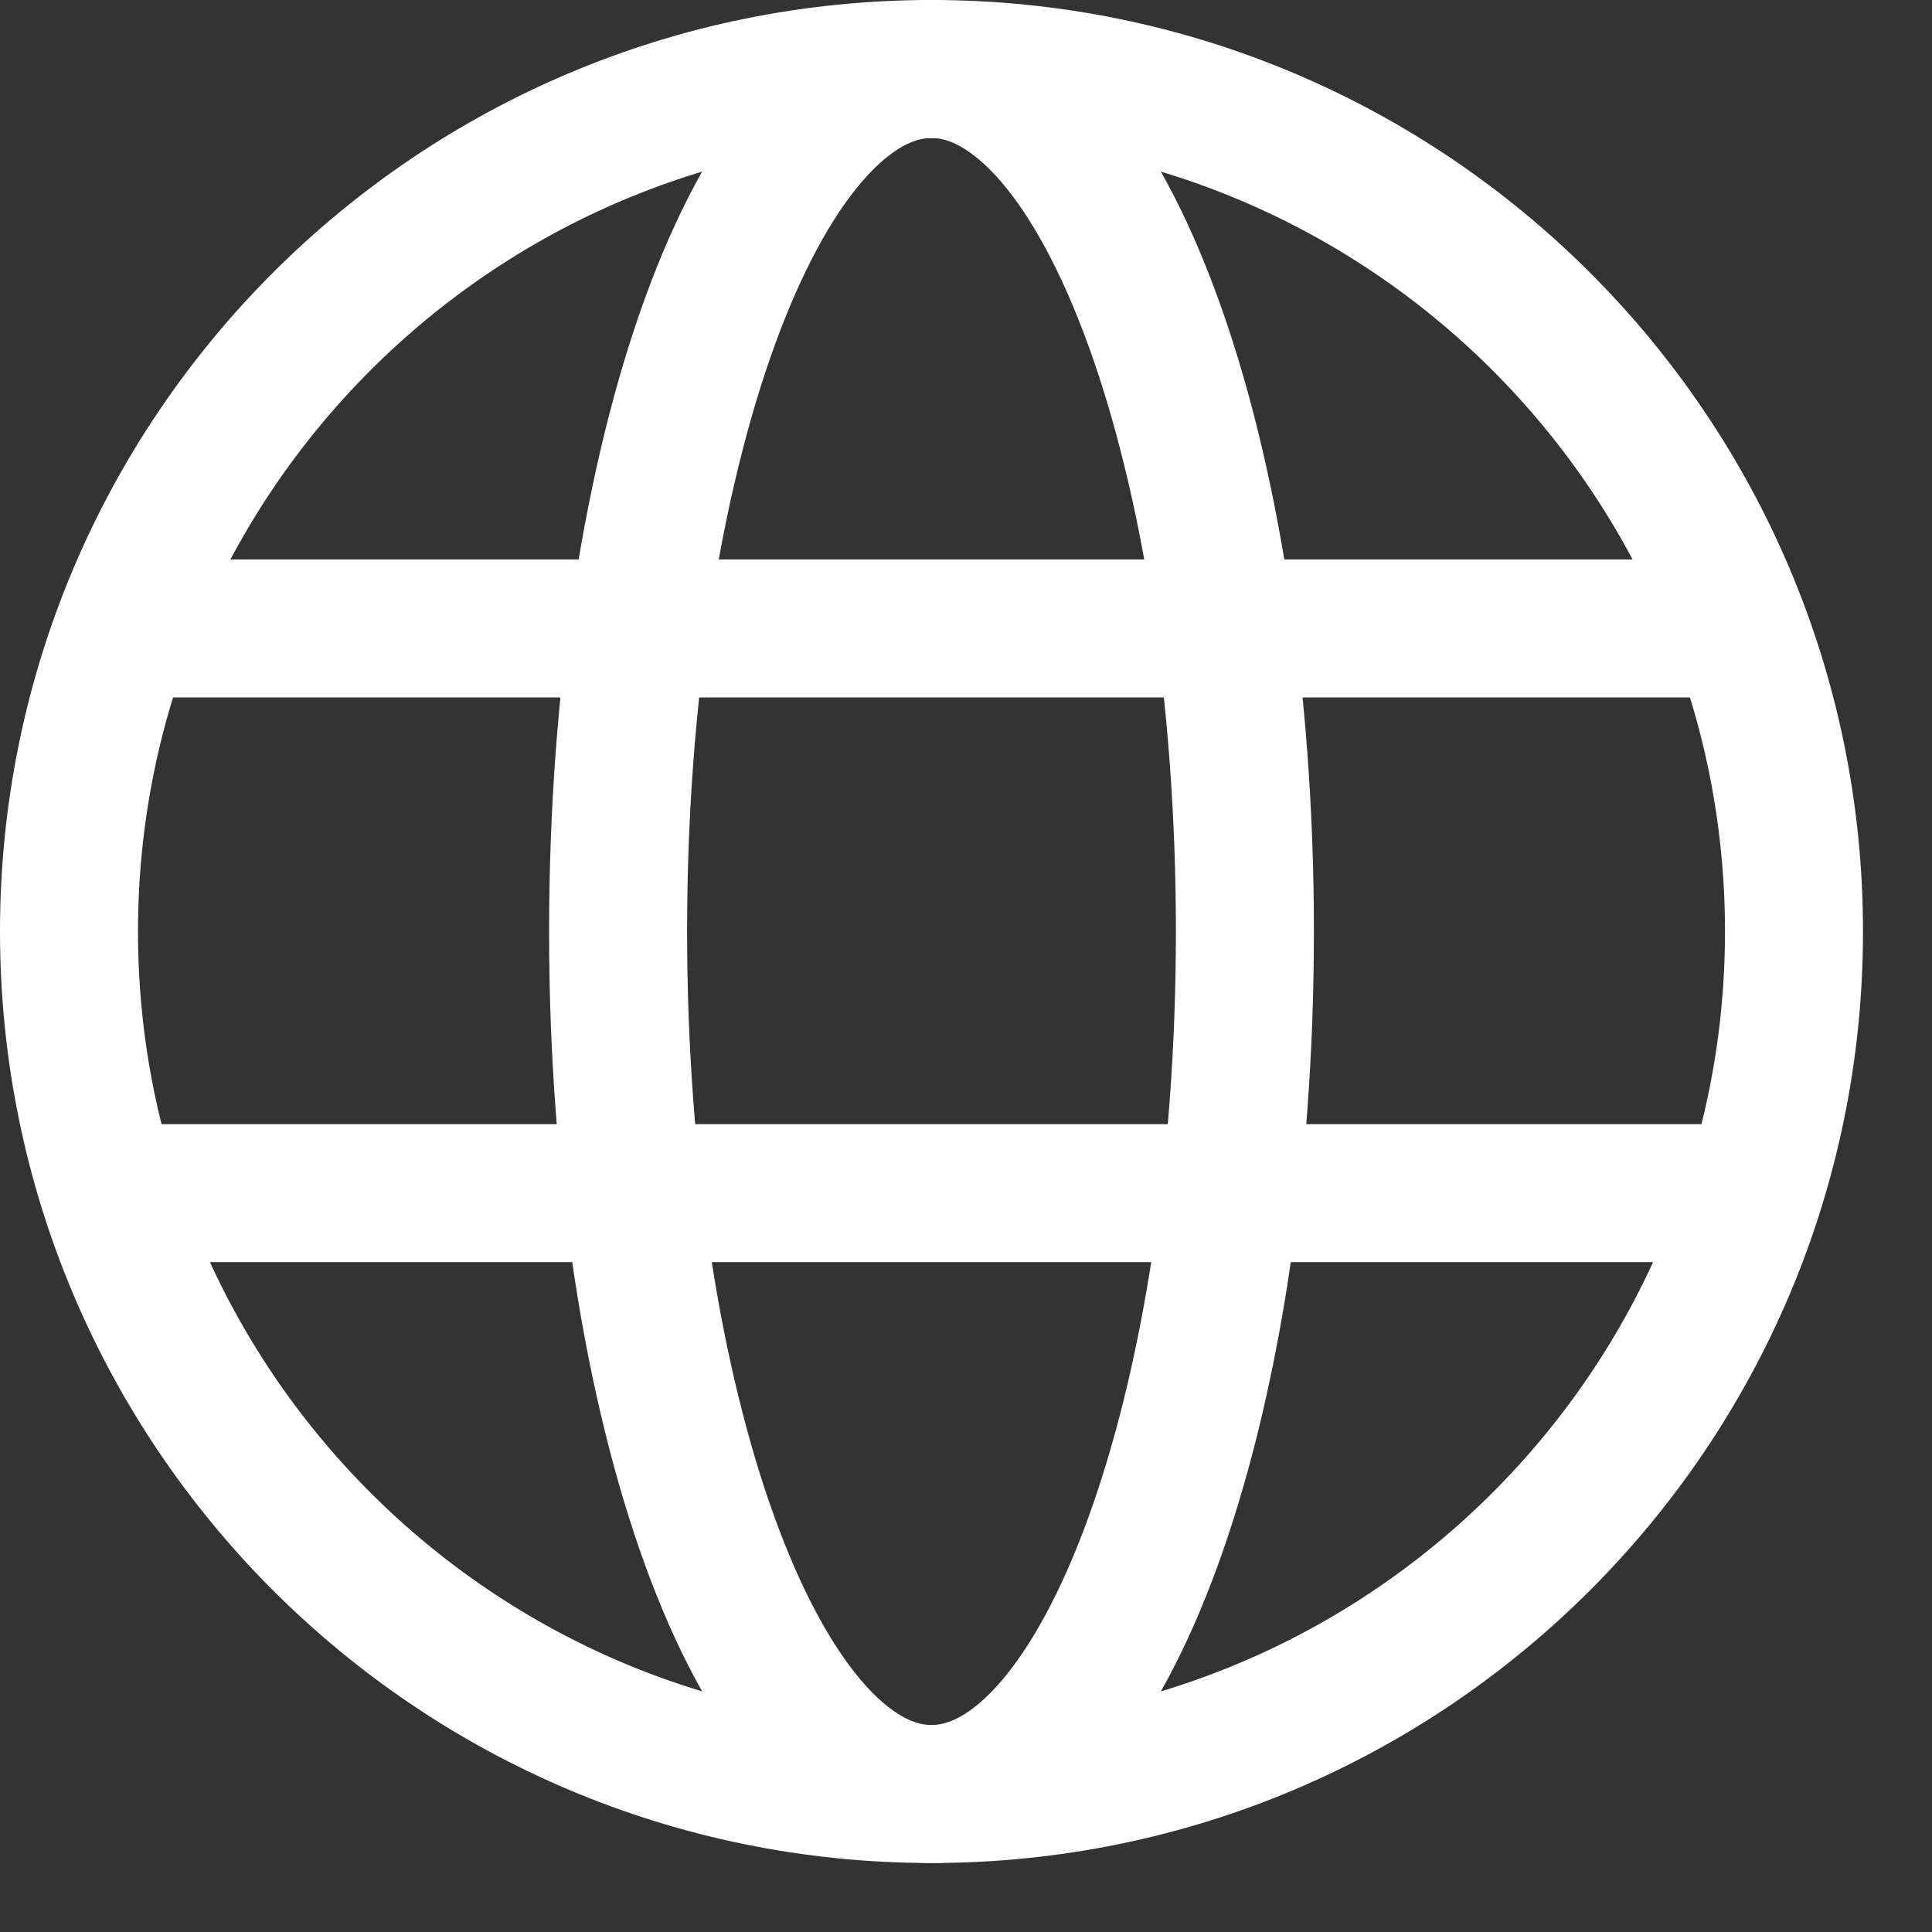
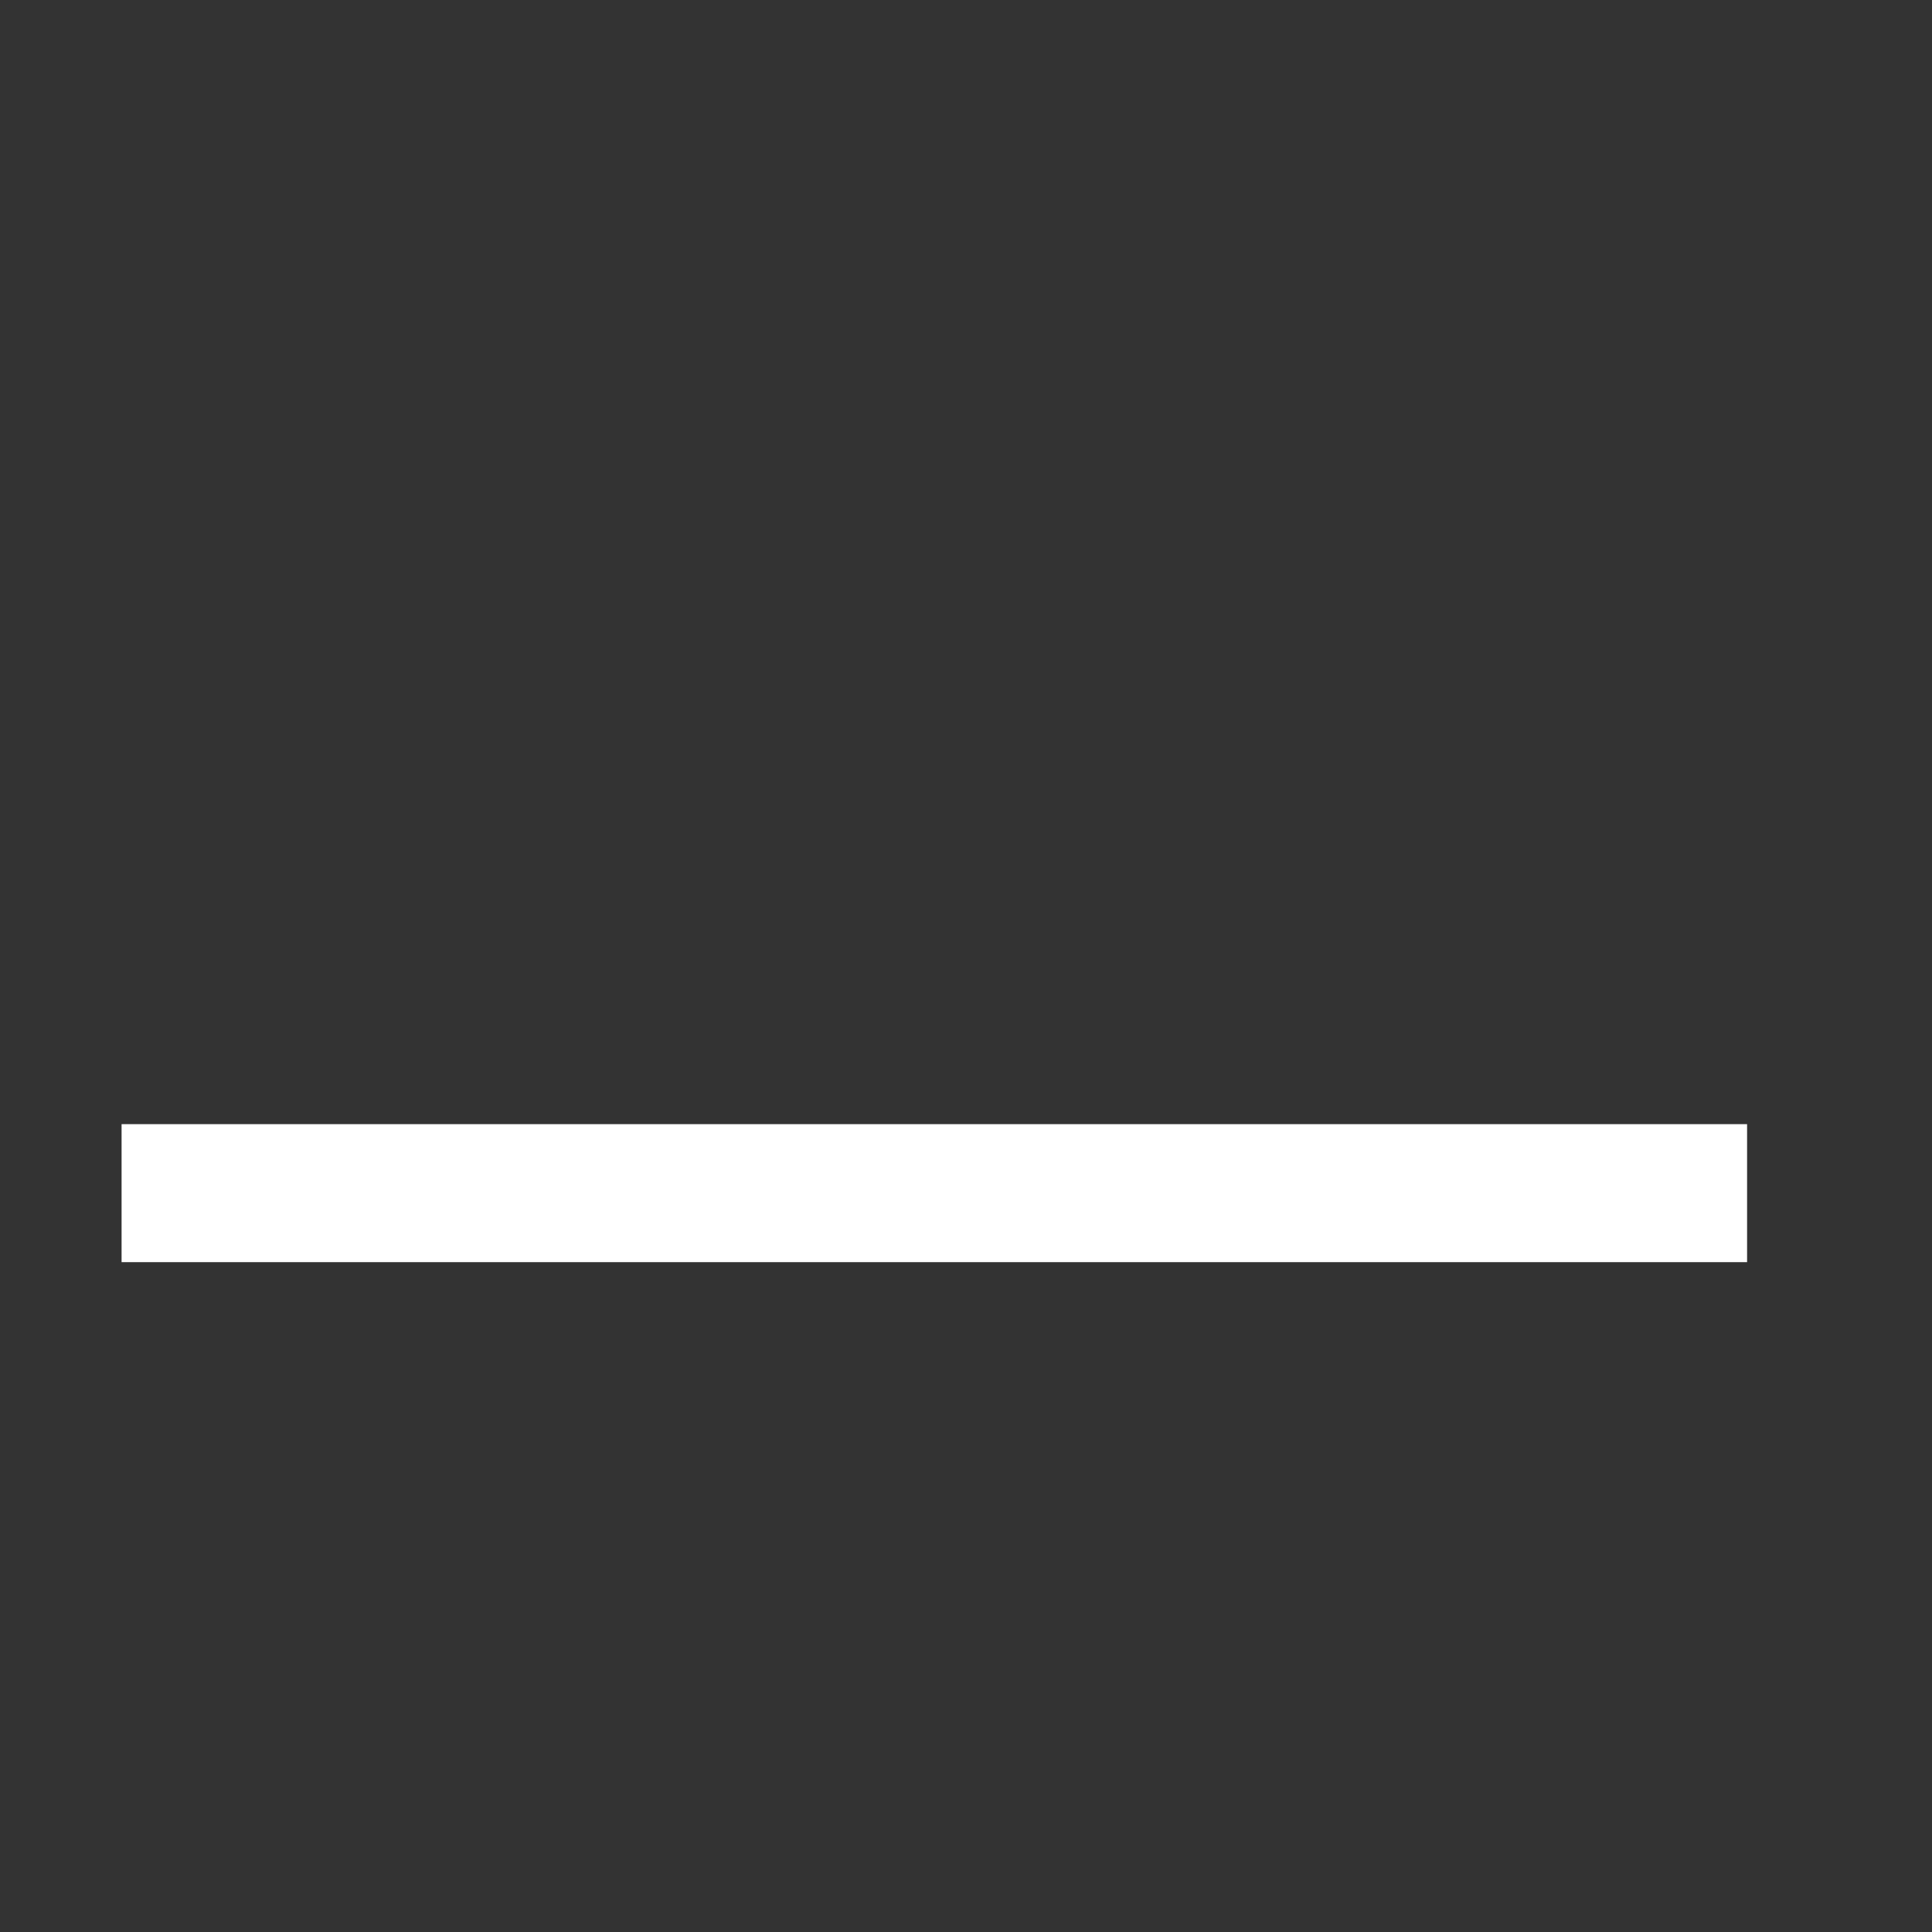
<svg xmlns="http://www.w3.org/2000/svg" viewBox="0 0 14 14" fill="none">
  <rect x="0" y="0" width="14" height="14" fill="#333333" stroke="none" />
-   <path d="M6.75 13C10.202 13 13 10.202 13 6.75C13 3.298 10.202 0.5 6.75 0.5C3.298 0.5 0.5 3.298 0.5 6.75C0.5 10.202 3.298 13 6.75 13Z" stroke="white" stroke-miterlimit="10" />
-   <path d="M6.75 13C8.004 13 9.021 10.202 9.021 6.75C9.021 3.298 8.004 0.5 6.75 0.5C5.496 0.5 4.479 3.298 4.479 6.75C4.479 10.202 5.496 13 6.75 13Z" stroke="white" stroke-miterlimit="10" />
-   <path d="M0.881 4.554H12.66" stroke="white" stroke-miterlimit="10" />
  <path d="M0.881 8.646H12.66" stroke="white" stroke-miterlimit="10" />
</svg>